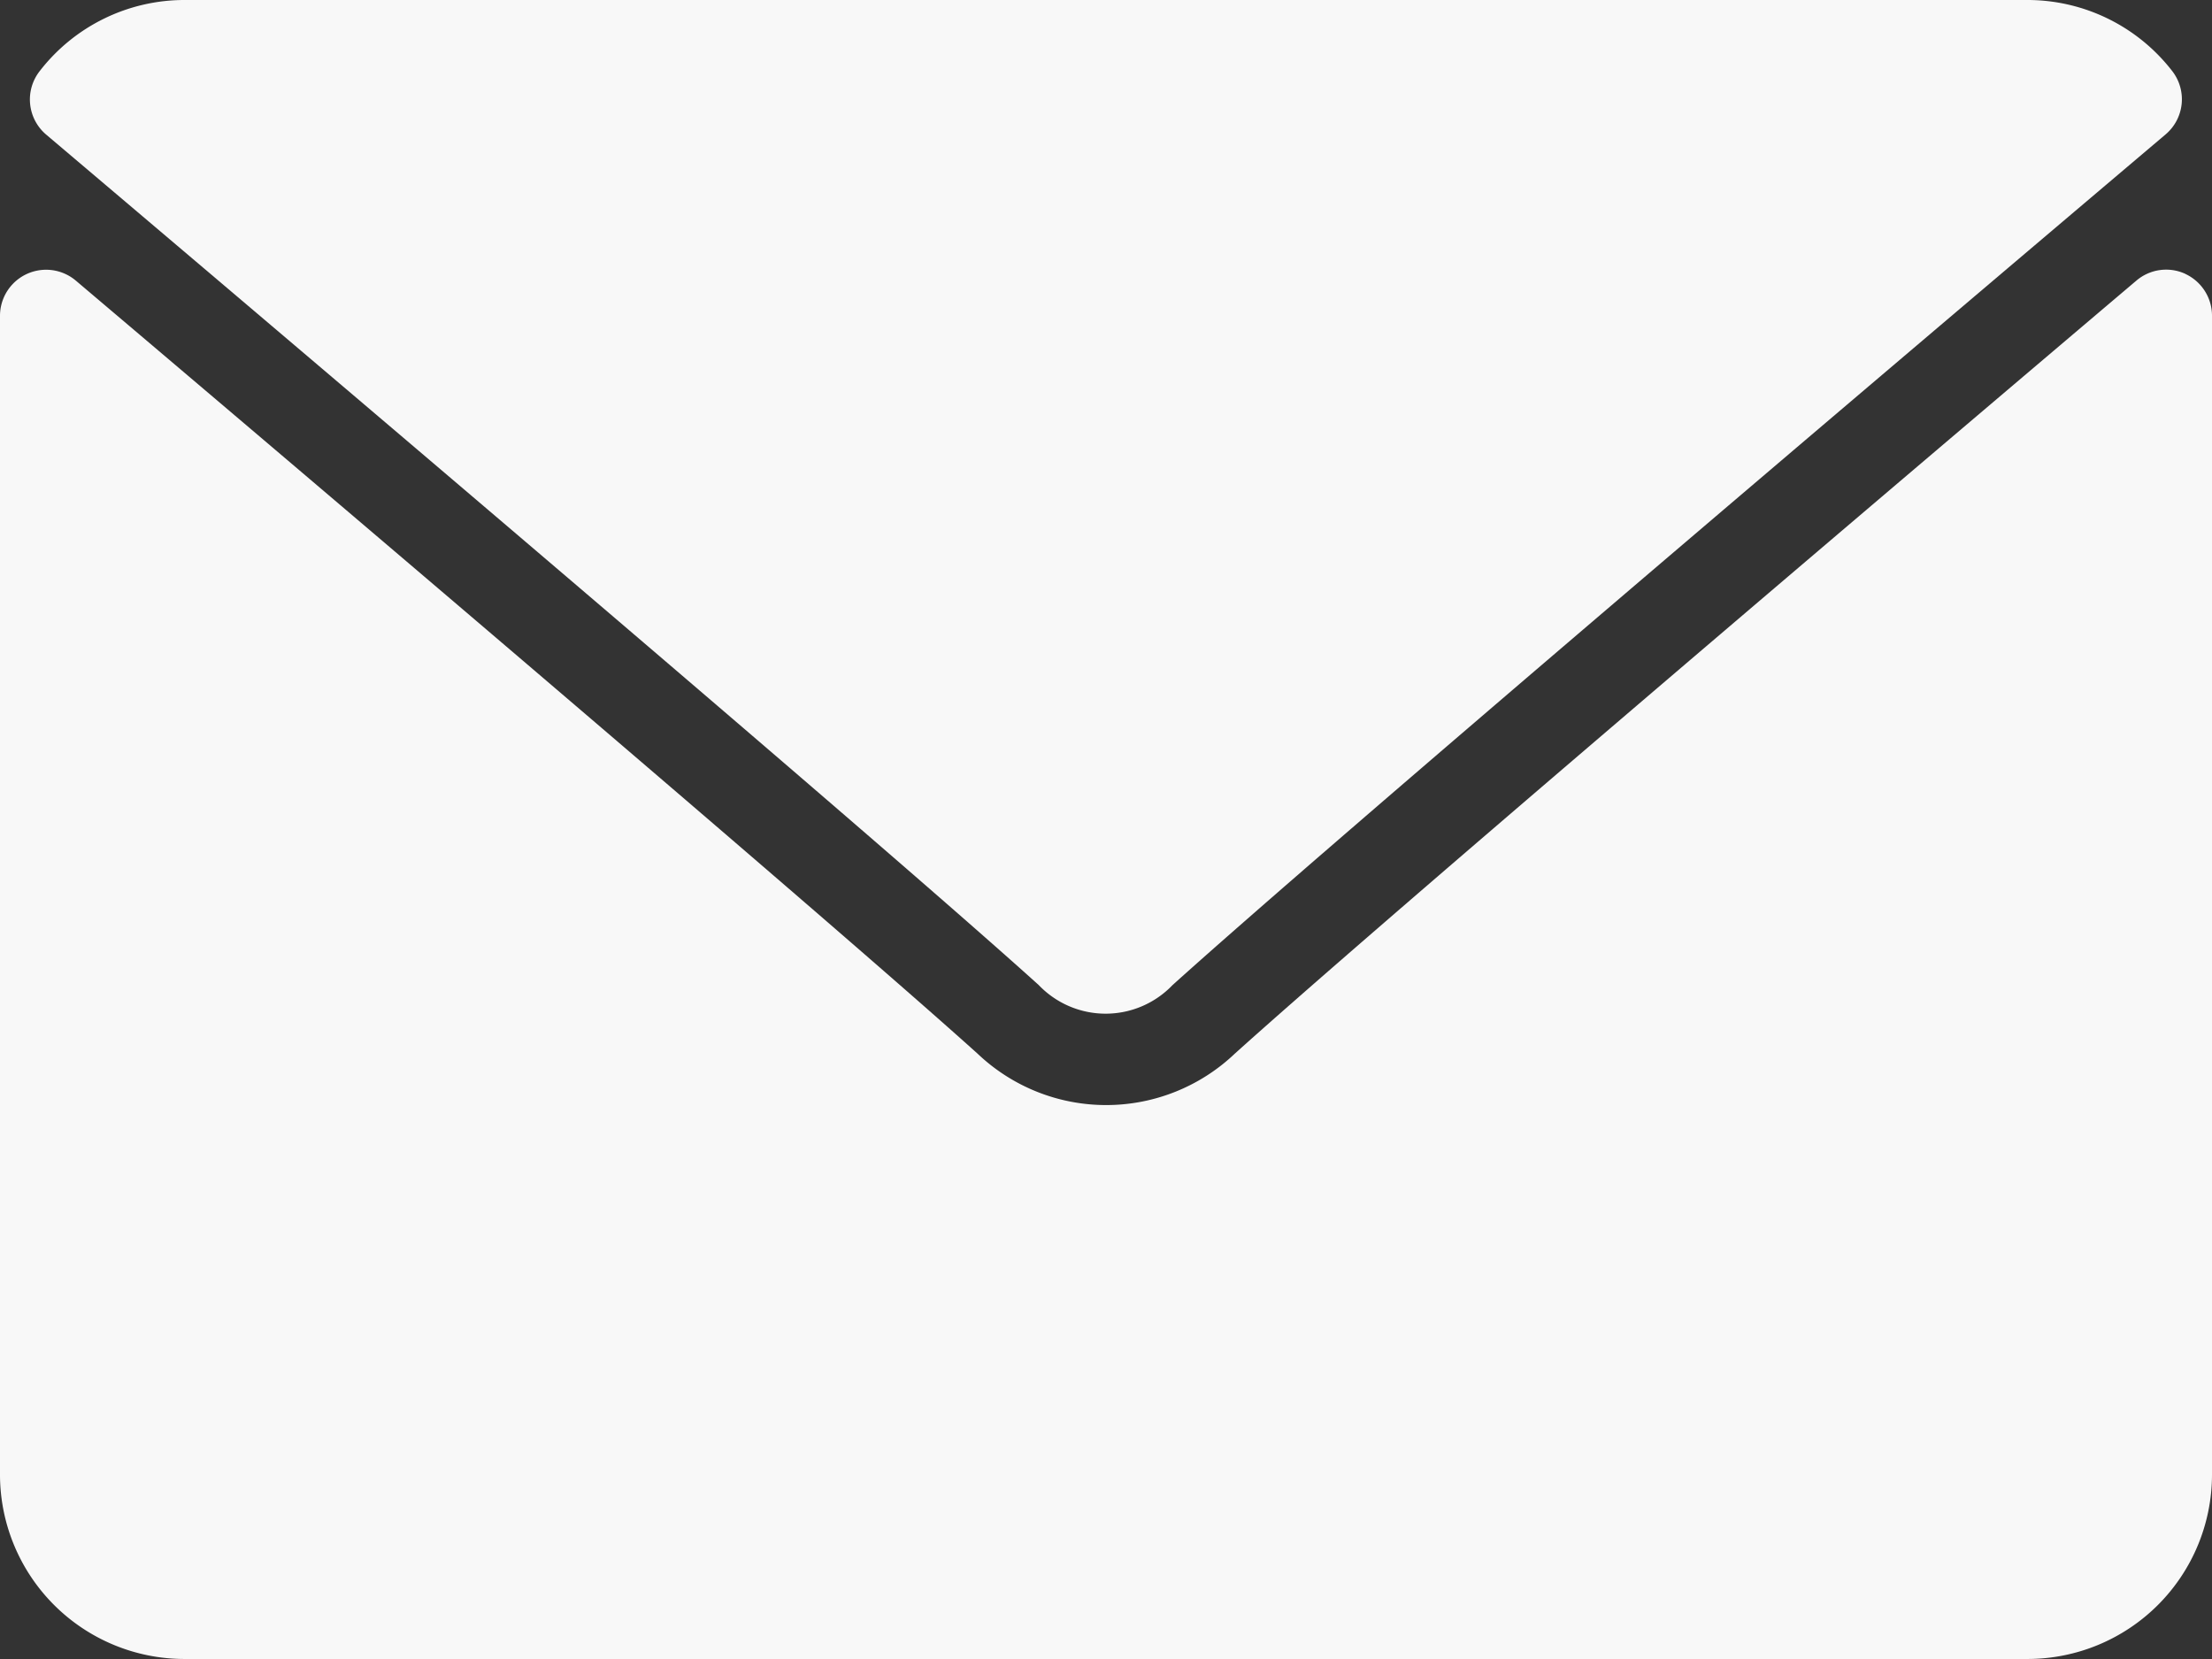
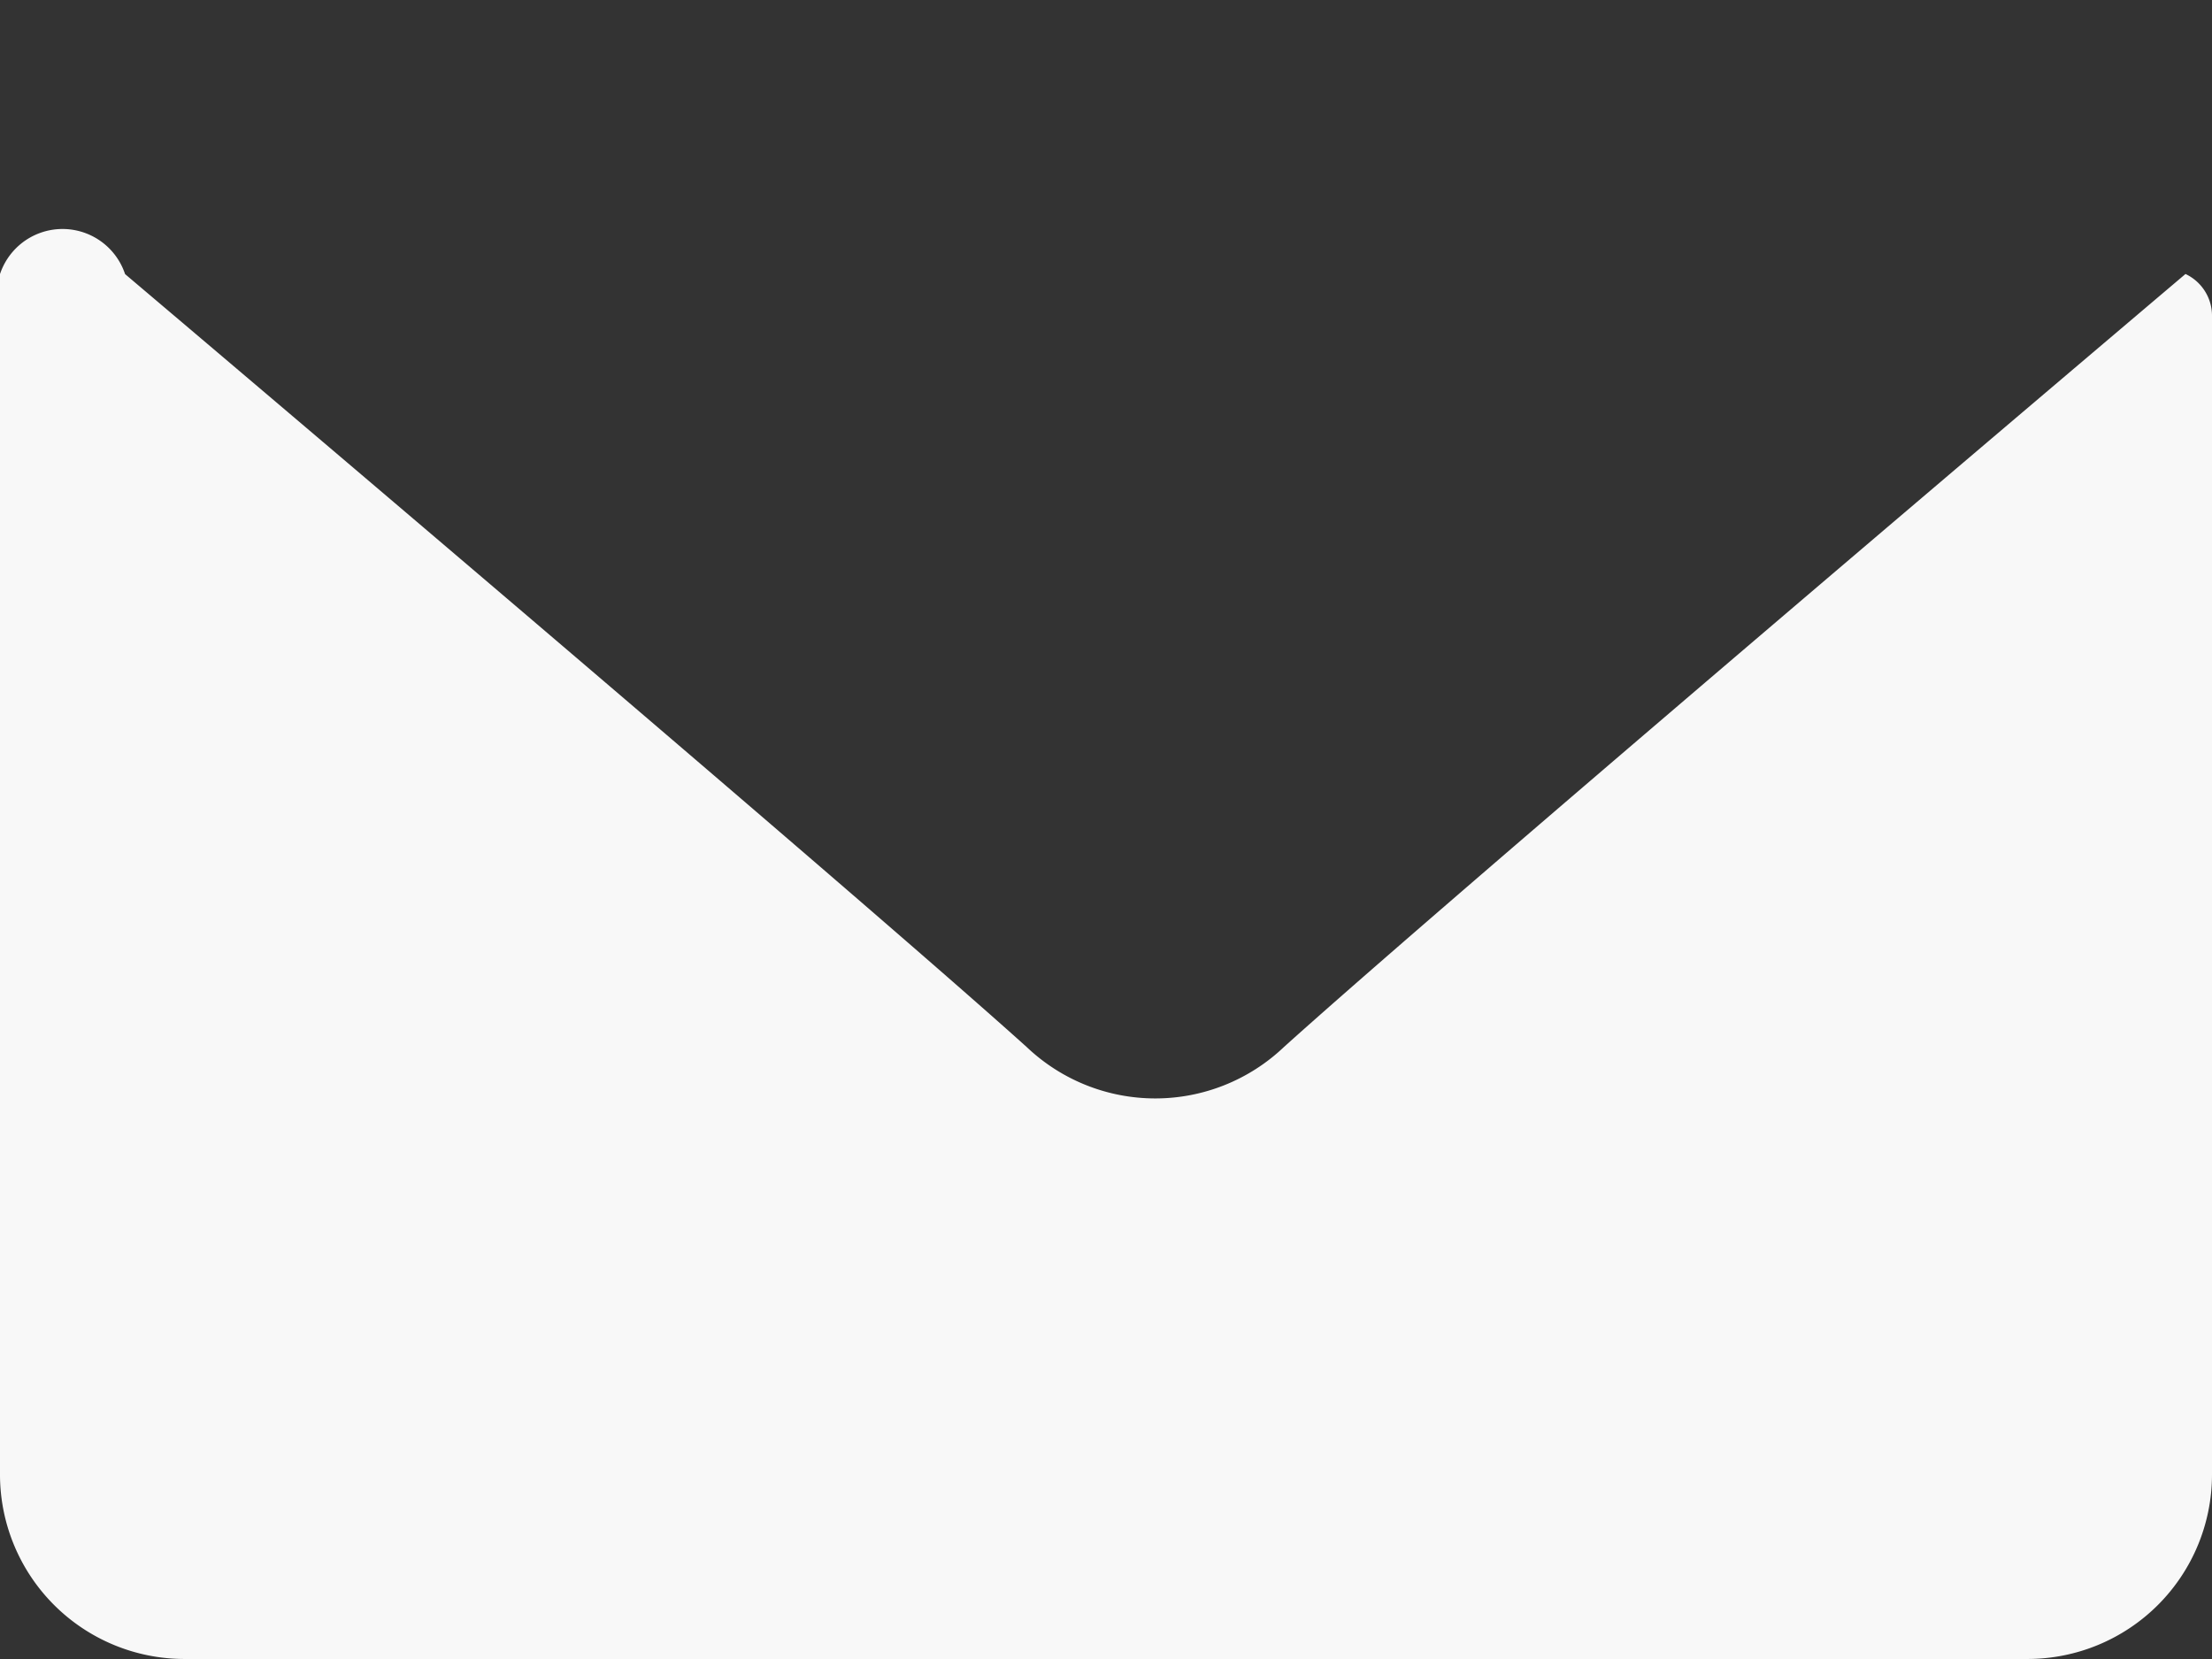
<svg xmlns="http://www.w3.org/2000/svg" width="30.667" height="23" viewBox="0 0 30.667 23">
  <rect x="0" y="0" width="30.667" height="23" fill="#333333" stroke="none" />
  <g id="Email_icon" data-name="Email icon" transform="translate(0 -64)">
    <g id="Group_3" data-name="Group 3" transform="translate(0 64)">
      <g id="Group_2" data-name="Group 2">
-         <path id="Path_2" data-name="Path 2" d="M7.139,65.866C11.348,69.431,18.733,75.7,20.9,77.657a1.283,1.283,0,0,0,1.855,0c2.172-1.957,9.558-8.229,13.767-11.793a.638.638,0,0,0,.09-.882A2.537,2.537,0,0,0,34.61,64H9.055a2.537,2.537,0,0,0-2.005.985A.638.638,0,0,0,7.139,65.866Z" transform="translate(-6.499 -64)" fill="#f8f8f8" />
-         <path id="Path_3" data-name="Path 3" d="M30.3,126.471a.636.636,0,0,0-.681.092c-4.668,3.957-10.625,9.029-12.5,10.718a2.587,2.587,0,0,1-3.566,0c-2-1.8-8.687-7.487-12.5-10.716A.639.639,0,0,0,0,127.05v16.067a2.558,2.558,0,0,0,2.556,2.556H28.111a2.558,2.558,0,0,0,2.556-2.556V127.05a.639.639,0,0,0-.371-.58Z" transform="translate(0 -122.673)" fill="#f8f8f8" />
+         <path id="Path_3" data-name="Path 3" d="M30.3,126.471c-4.668,3.957-10.625,9.029-12.5,10.718a2.587,2.587,0,0,1-3.566,0c-2-1.8-8.687-7.487-12.5-10.716A.639.639,0,0,0,0,127.05v16.067a2.558,2.558,0,0,0,2.556,2.556H28.111a2.558,2.558,0,0,0,2.556-2.556V127.05a.639.639,0,0,0-.371-.58Z" transform="translate(0 -122.673)" fill="#f8f8f8" />
      </g>
    </g>
  </g>
</svg>